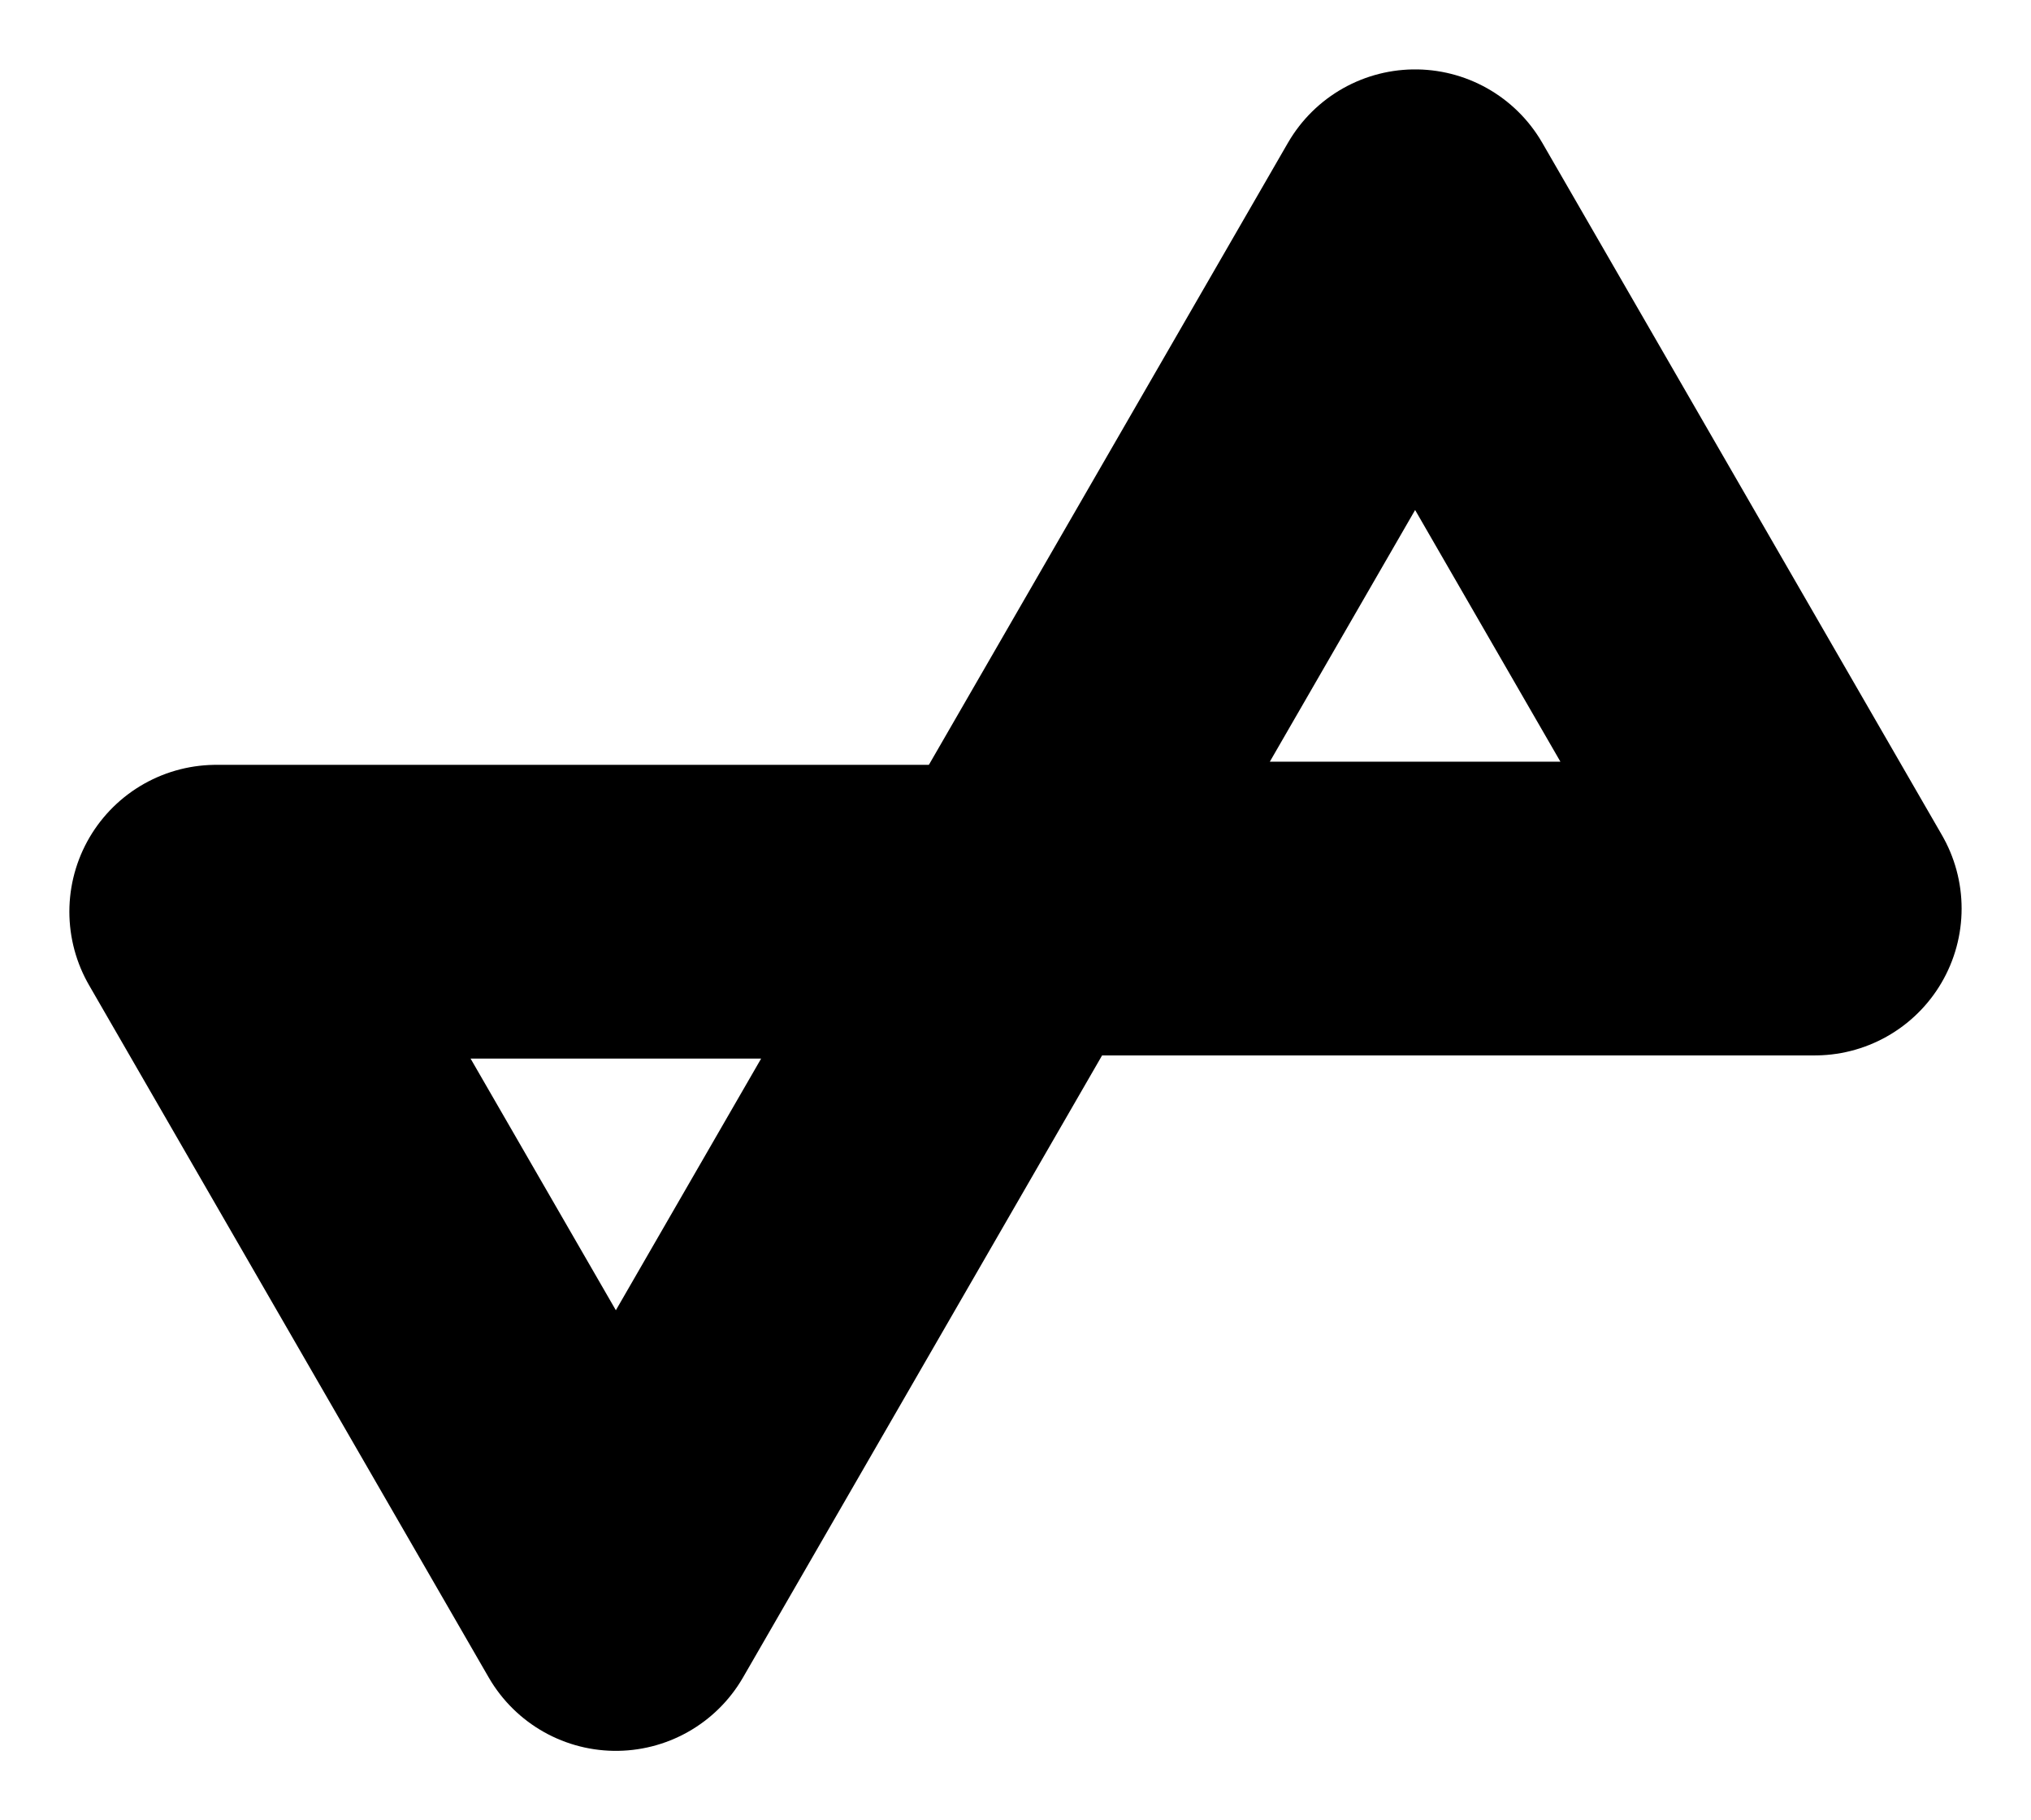
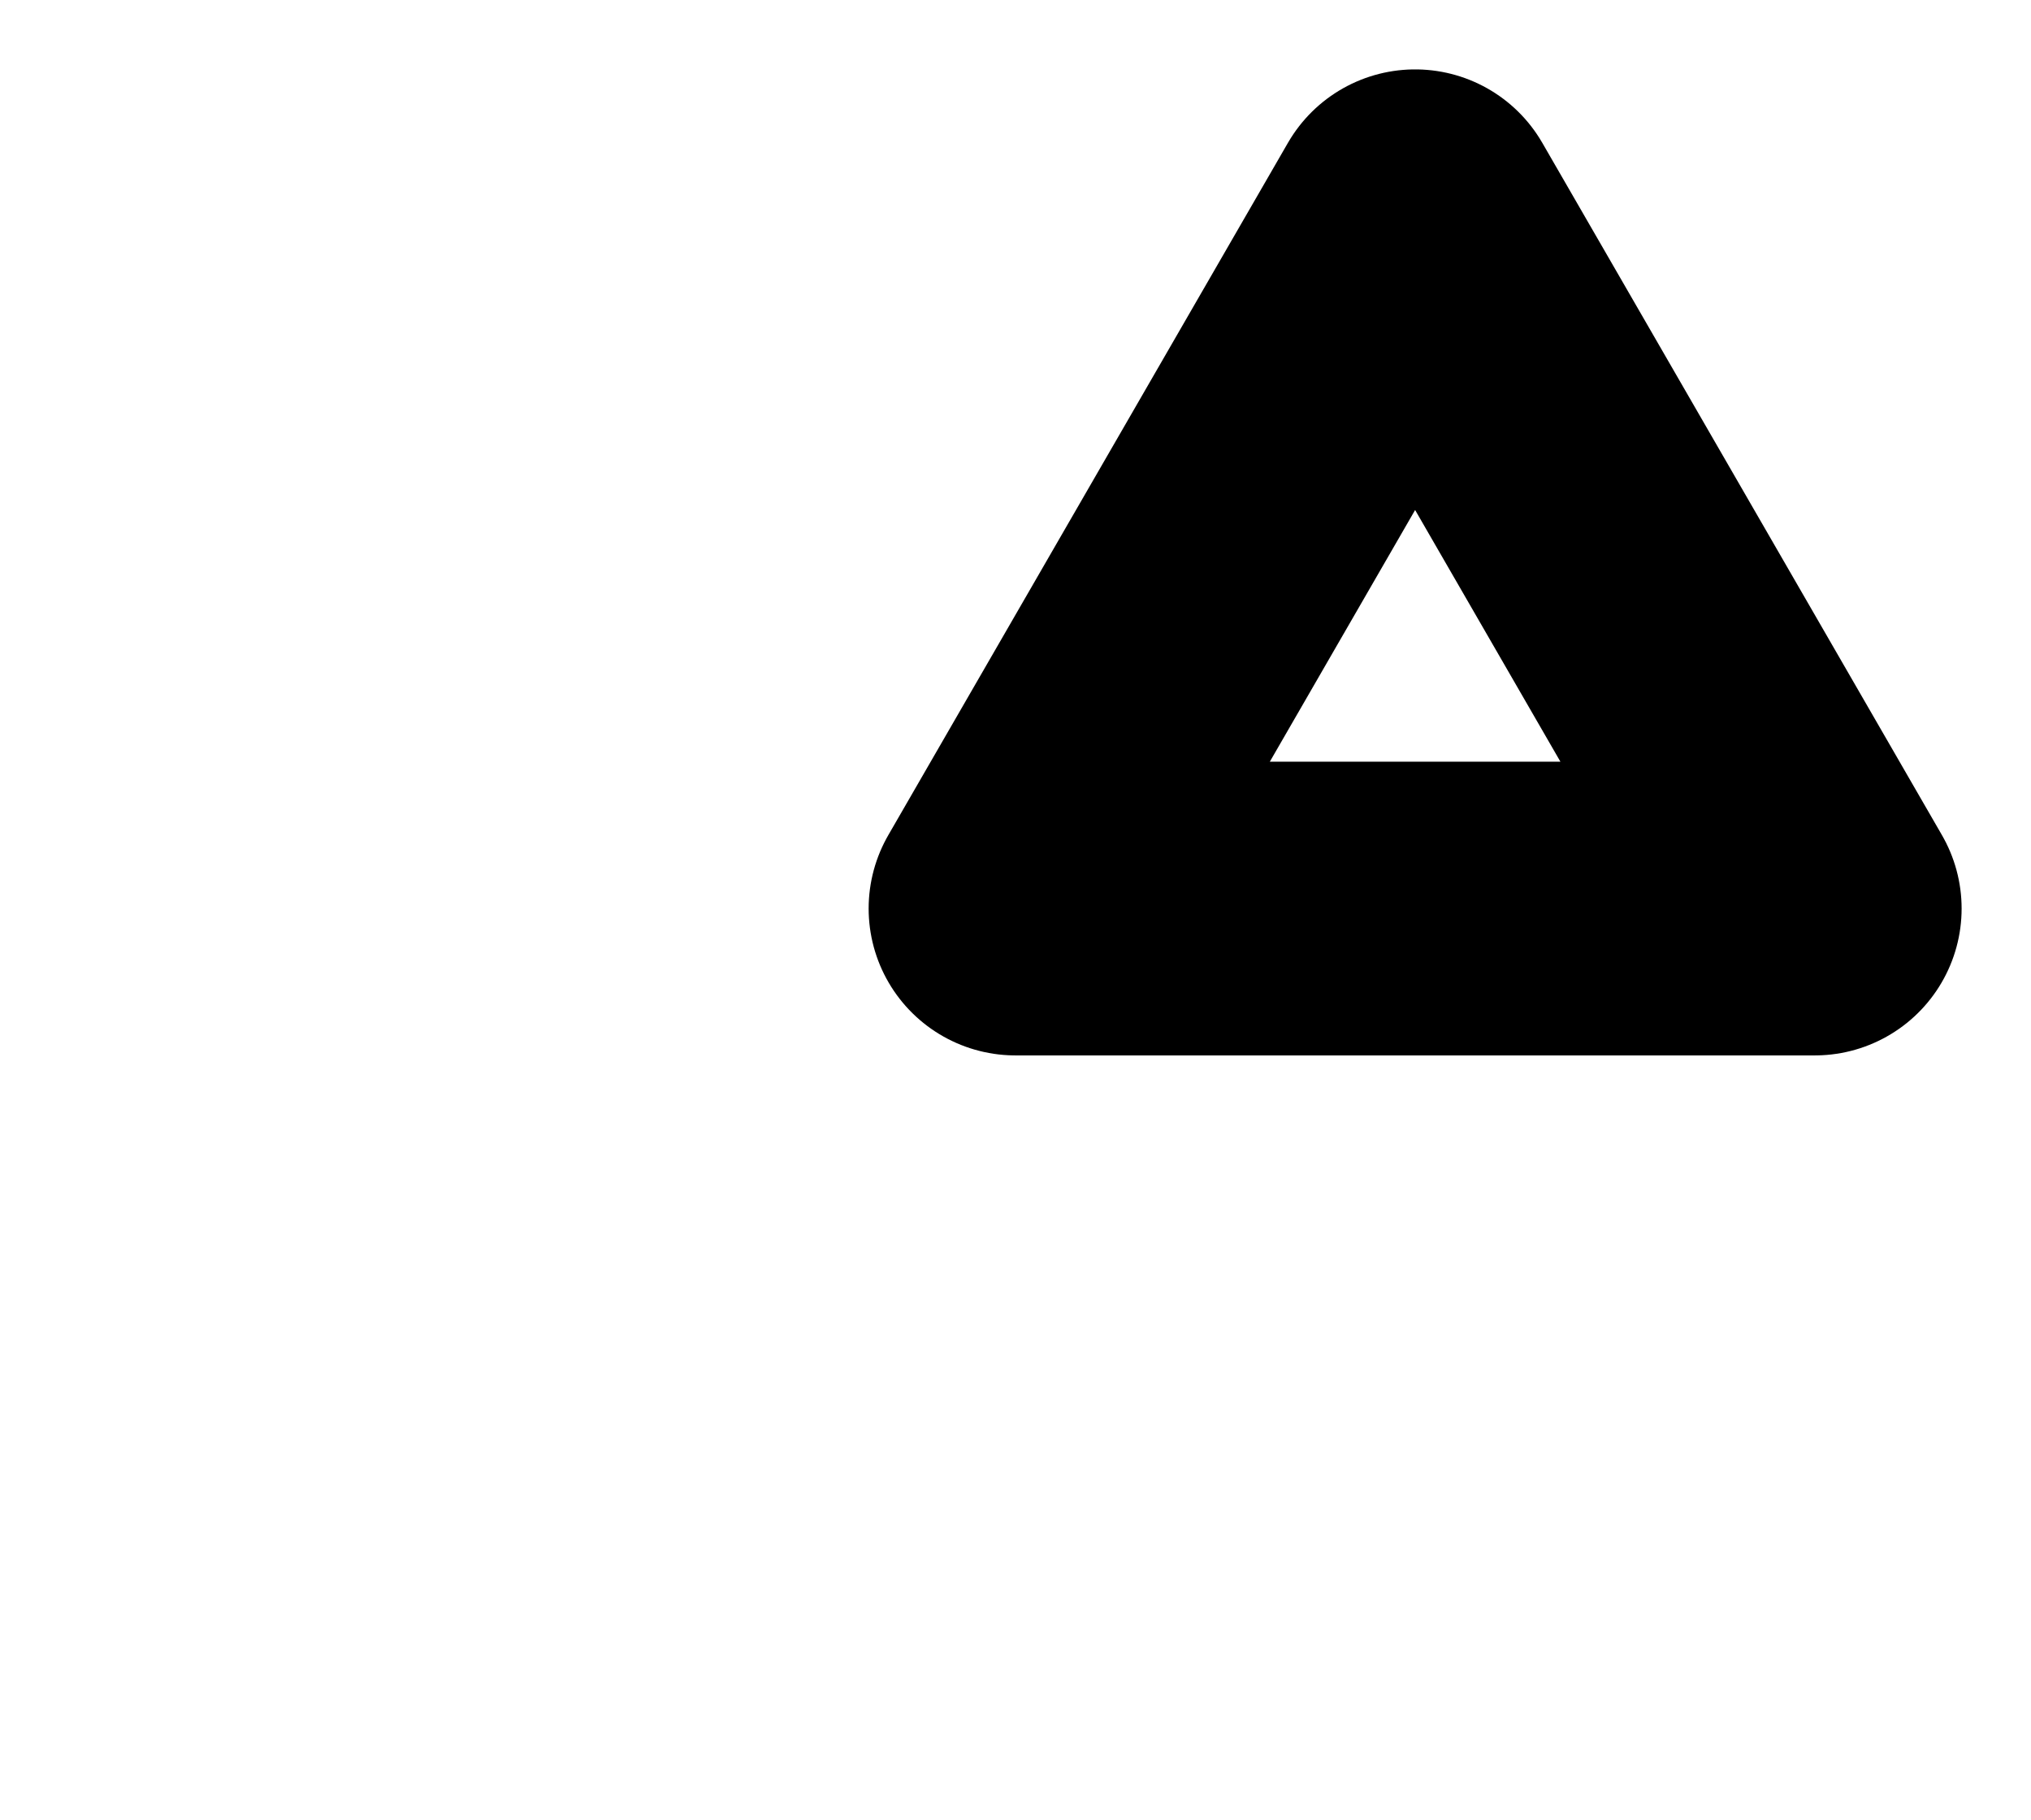
<svg xmlns="http://www.w3.org/2000/svg" version="1.1" viewBox="45.024 123.409 82.983 74.362" width="82.983" height="74.362">
  <defs />
  <g id="Canvas_1" stroke="none" fill-opacity="1" stroke-dasharray="none" stroke-opacity="1" fill="none">
    <title>Canvas 1</title>
    <g id="Canvas_1: NEW - Logo_black">
      <title>NEW - Logo_black</title>
      <g id="Group_30">
        <g id="Graphic_32">
-           <path d="M 86.515 160.655 L 70.187 188.937 L 53.858 160.655 Z" stroke="black" stroke-linecap="round" stroke-linejoin="round" stroke-width="12" />
-         </g>
+           </g>
        <g id="Graphic_31">
          <path d="M 86.515 160.526 L 102.843 132.244 L 119.172 160.526 Z" stroke="black" stroke-linecap="round" stroke-linejoin="round" stroke-width="12" />
        </g>
      </g>
    </g>
  </g>
</svg>